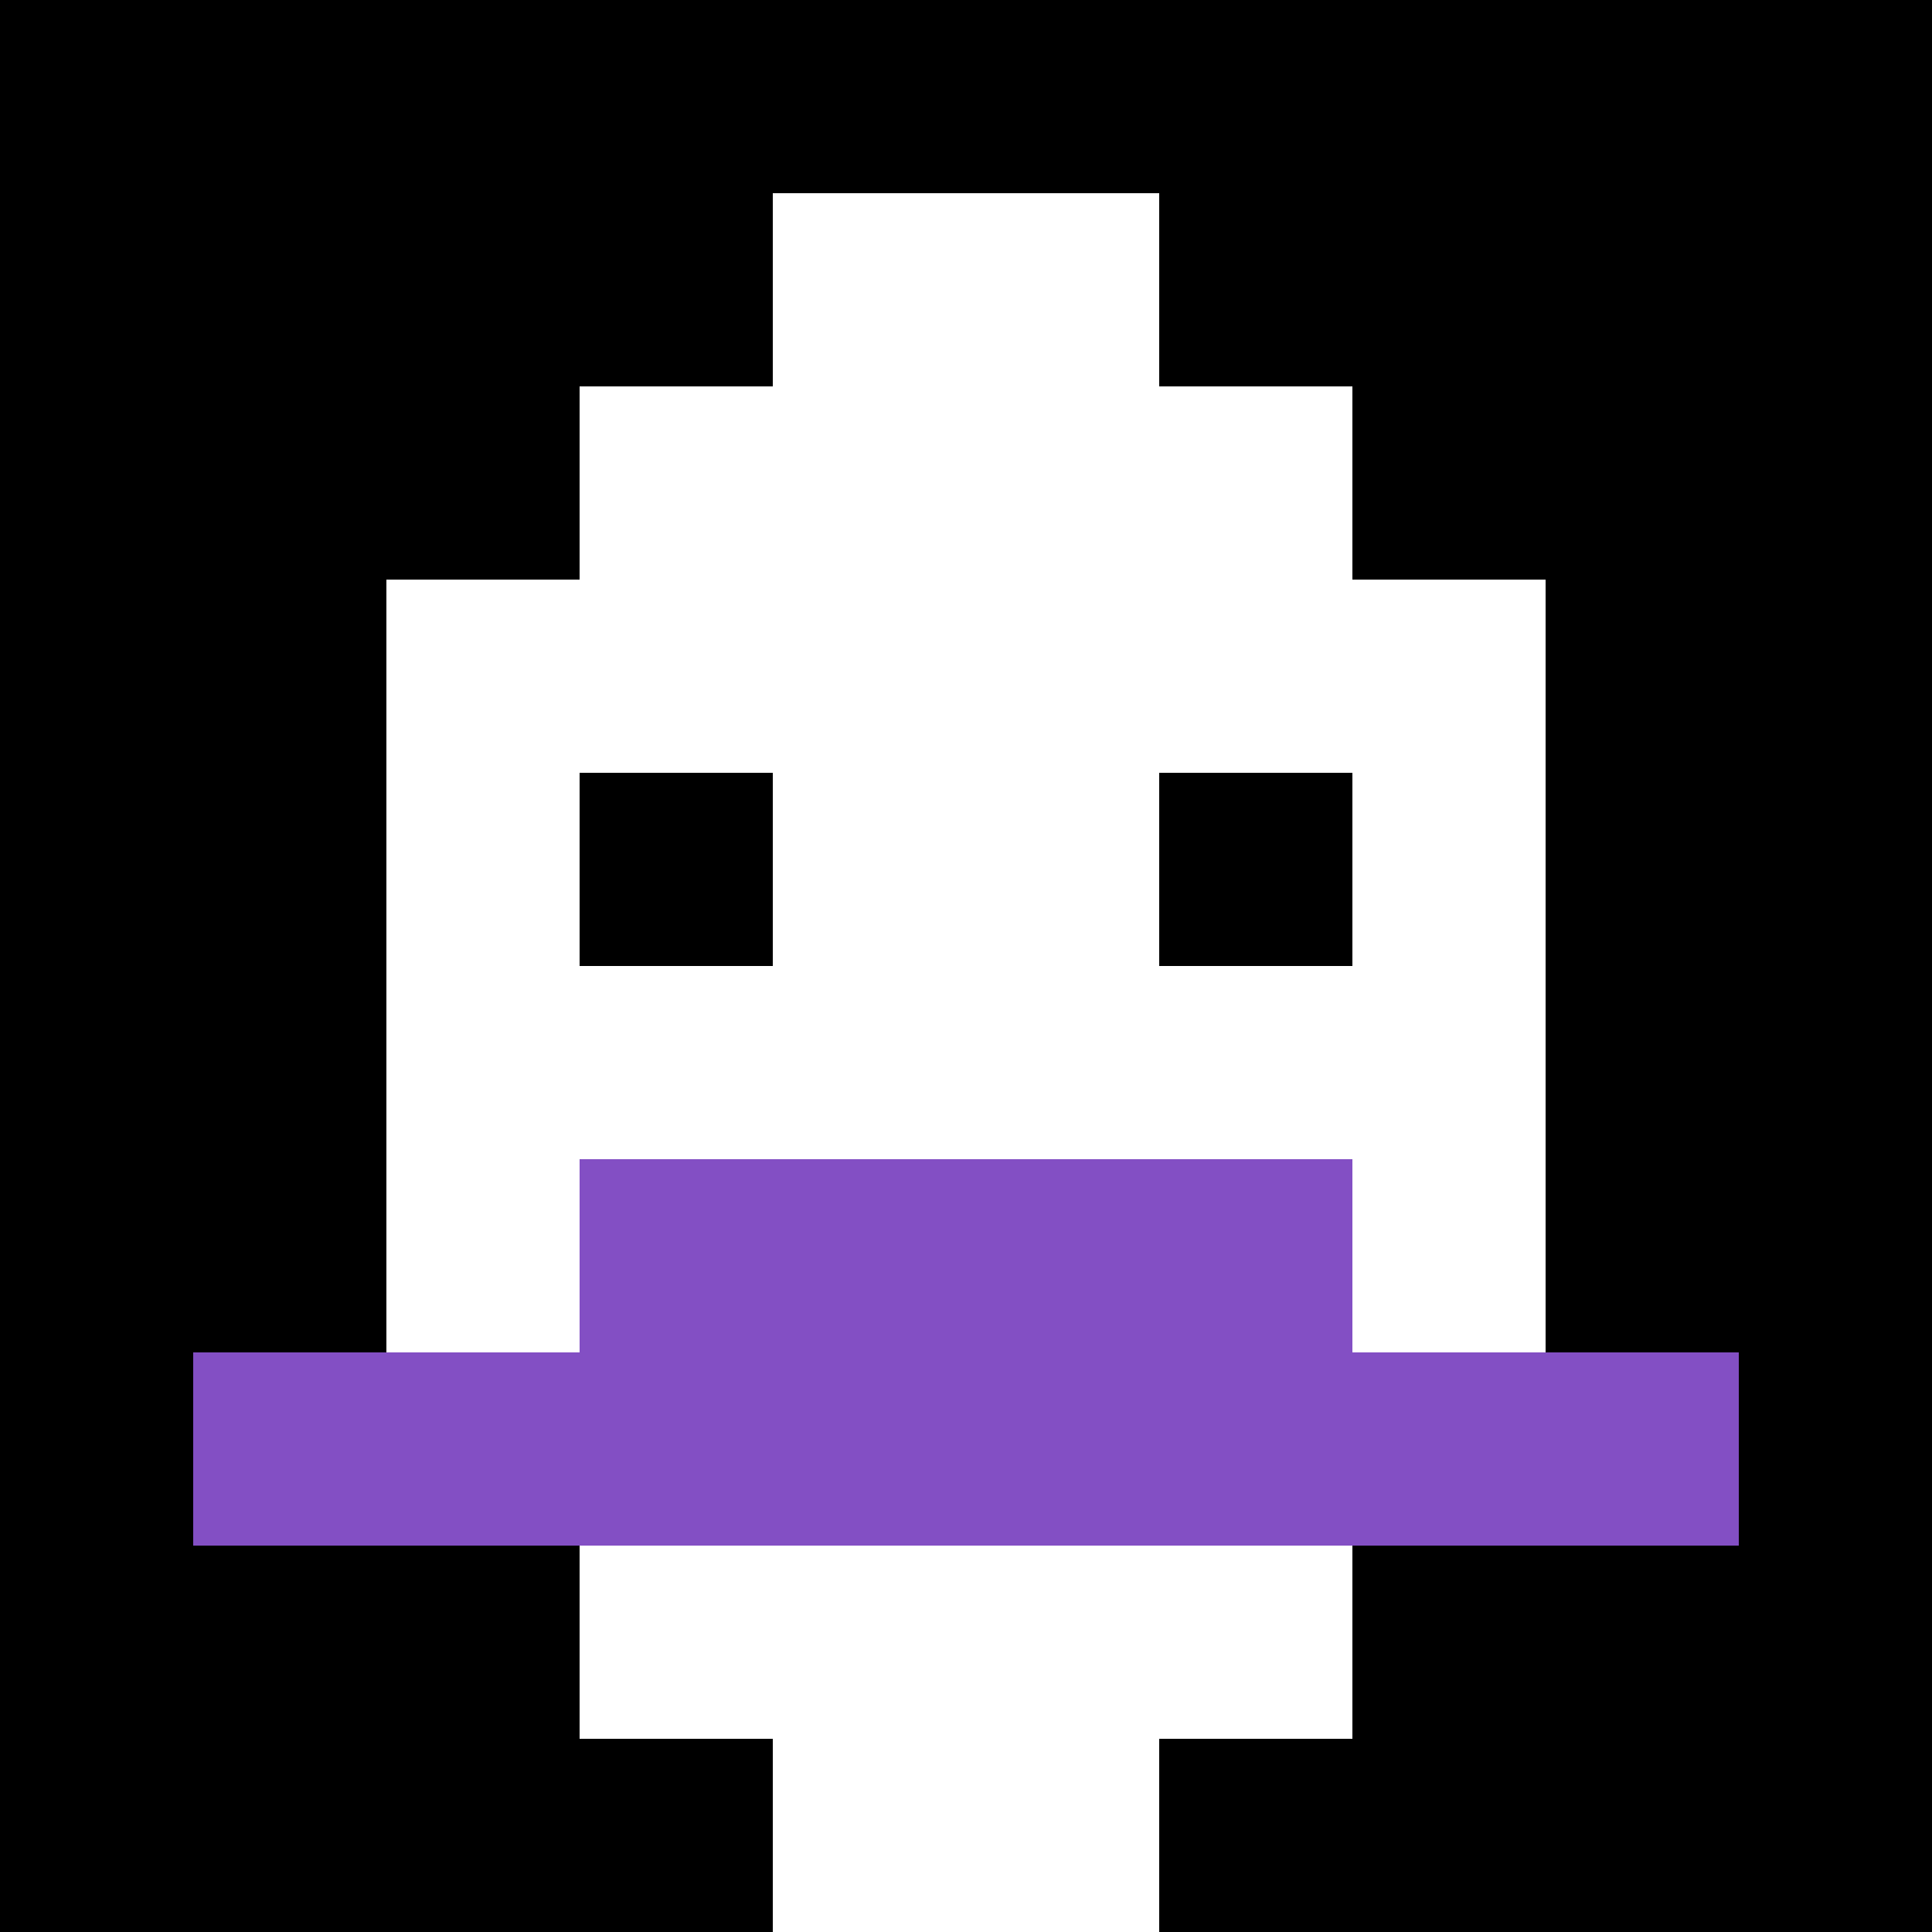
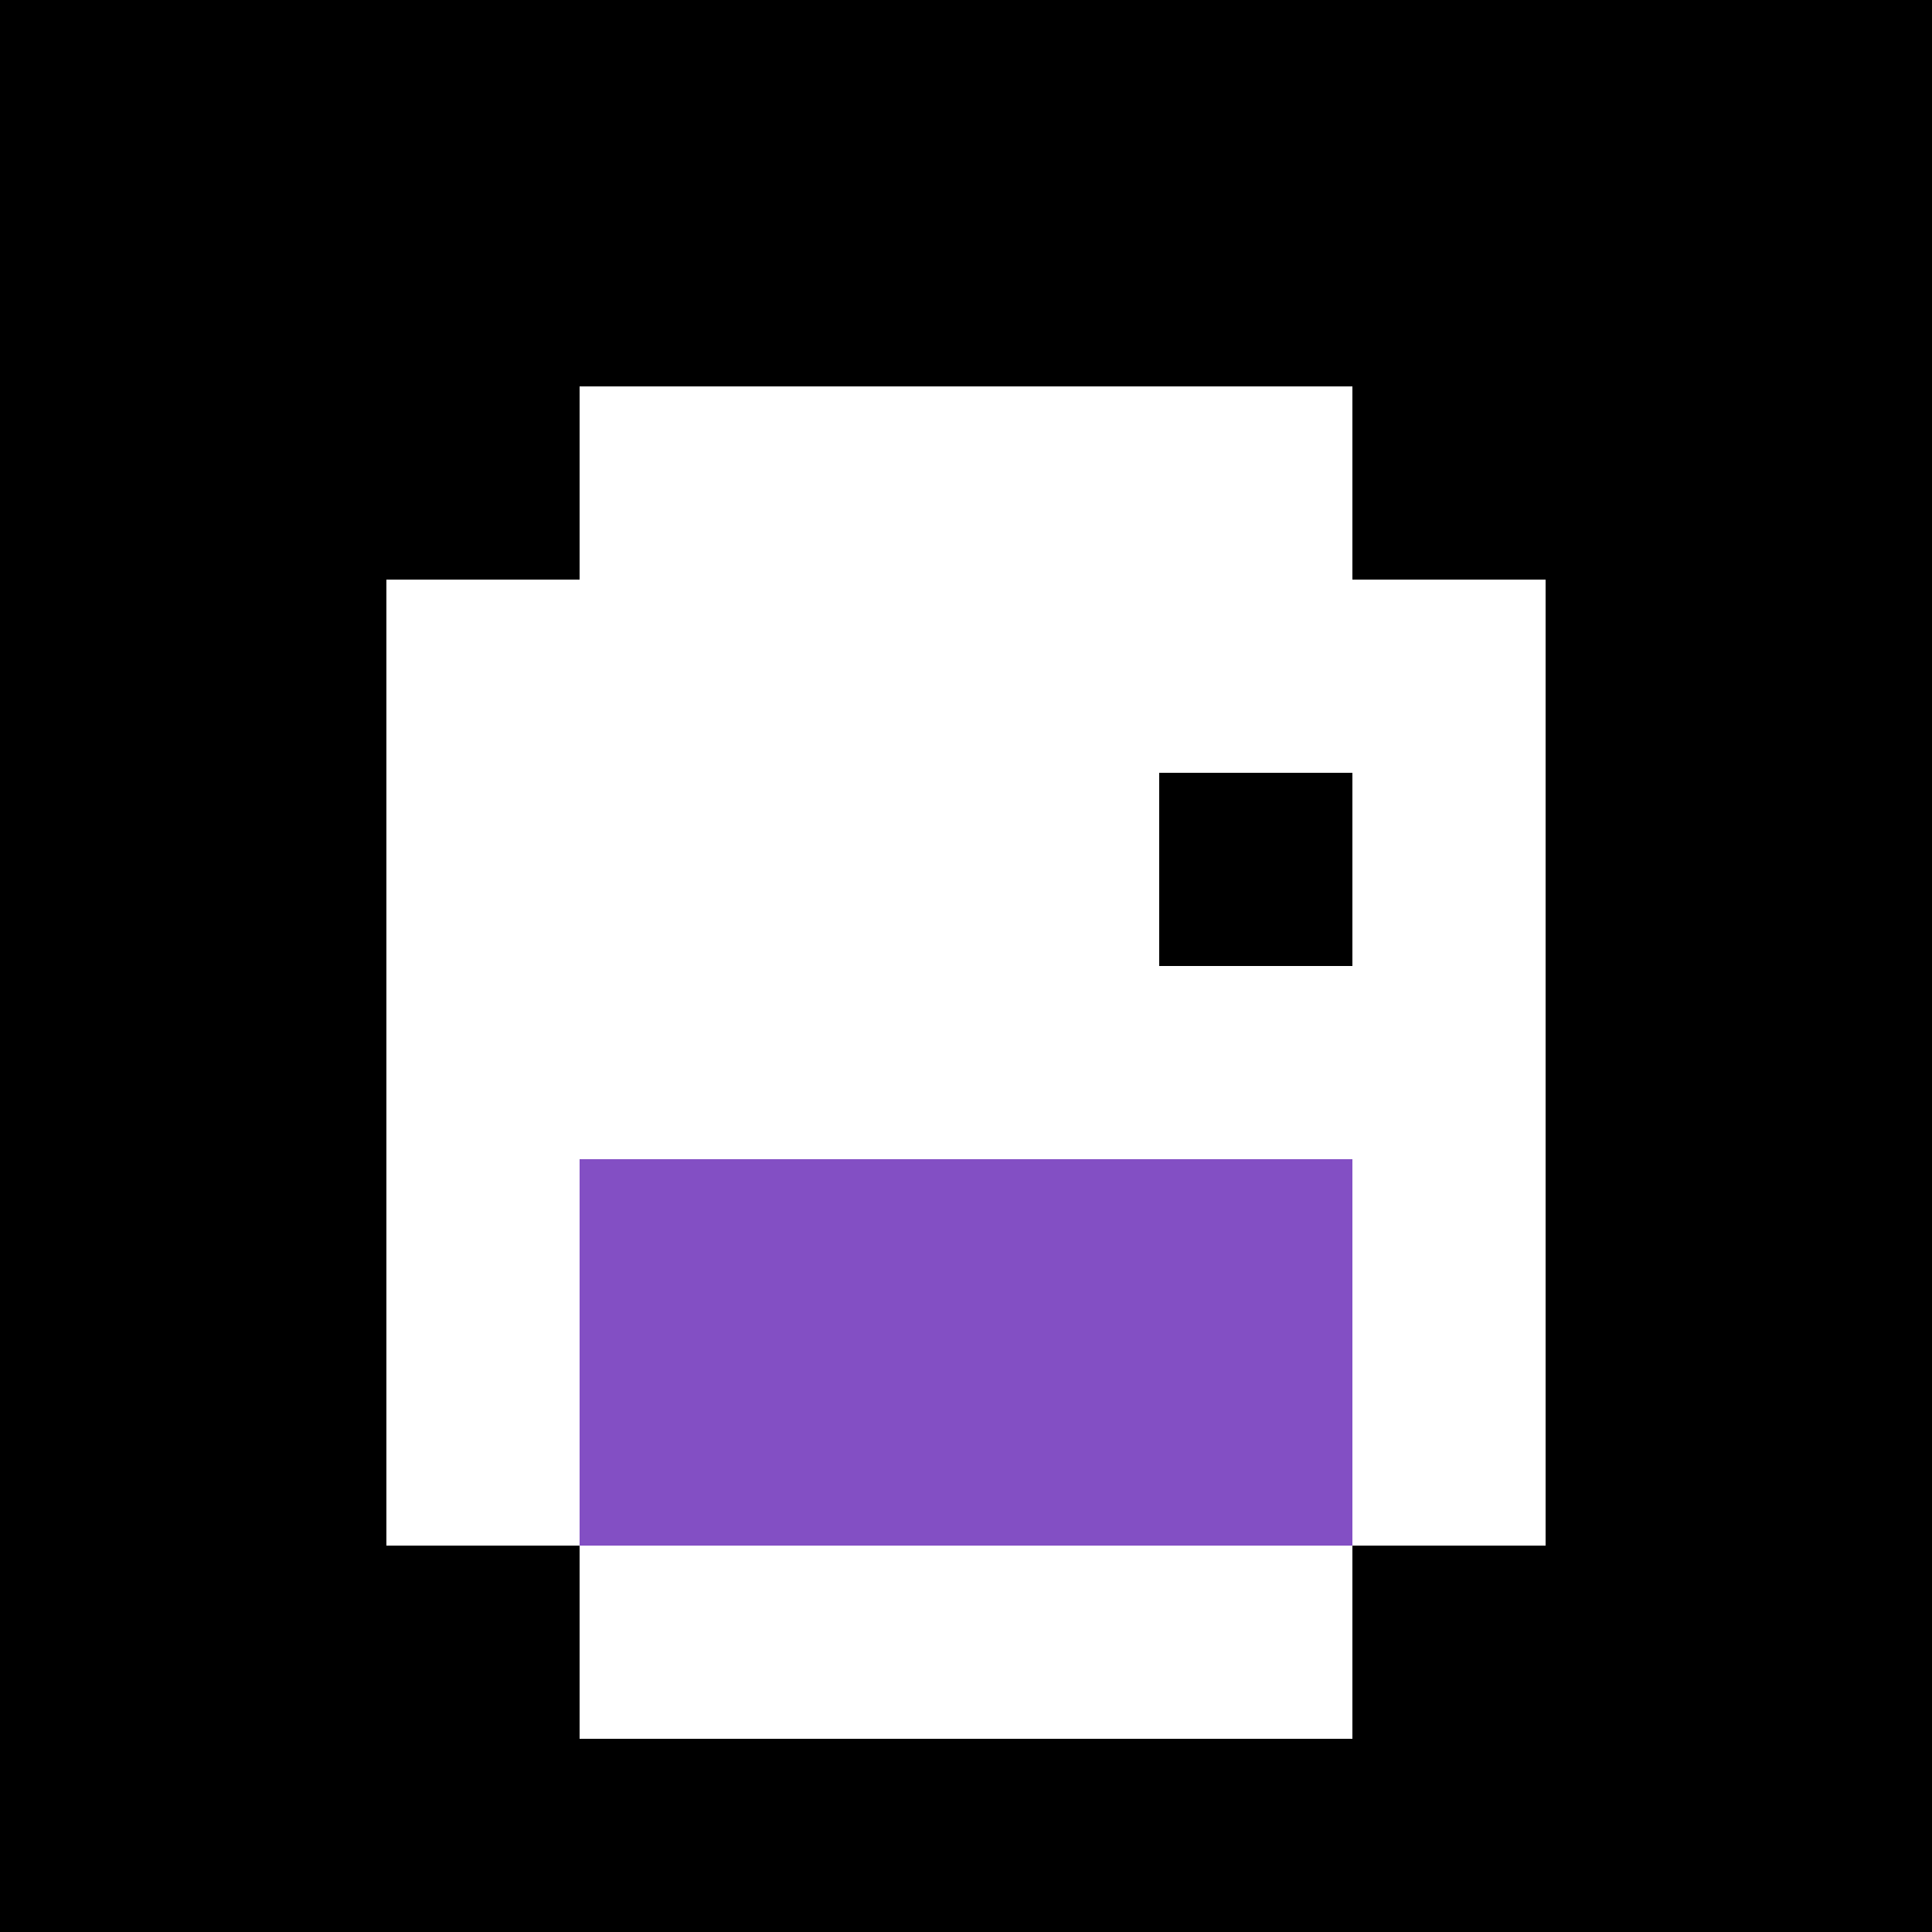
<svg xmlns="http://www.w3.org/2000/svg" version="1.1" width="500" height="500">
  <title>'goose-pfp-70519' by Dmitri Cherniak</title>
  <desc>seed=70519
backgroundColor=#ffffff
padding=20
innerPadding=0
timeout=500
dimension=1
border=false
Save=function(){return n.handleSave()}
frame=195

Rendered at Wed Oct 04 2023 14:30:42 GMT+1100 (Australian Eastern Daylight Time)
Generated in &lt;1ms
</desc>
  <defs />
  <rect width="100%" height="100%" fill="#ffffff" />
  <g>
    <g id="0-0">
      <rect x="0" y="0" height="500" width="500" fill="#000000" />
      <g>
        <rect id="0-0-3-2-4-7" x="150" y="100" width="200" height="350" fill="#ffffff" />
        <rect id="0-0-2-3-6-5" x="100" y="150" width="300" height="250" fill="#ffffff" />
-         <rect id="0-0-4-8-2-2" x="200" y="400" width="100" height="100" fill="#ffffff" />
-         <rect id="0-0-1-7-8-1" x="50" y="350" width="400" height="50" fill="#834FC4" />
        <rect id="0-0-3-6-4-2" x="150" y="300" width="200" height="100" fill="#834FC4" />
-         <rect id="0-0-3-4-1-1" x="150" y="200" width="50" height="50" fill="#000000" />
        <rect id="0-0-6-4-1-1" x="300" y="200" width="50" height="50" fill="#000000" />
-         <rect id="0-0-4-1-2-2" x="200" y="50" width="100" height="100" fill="#ffffff" />
      </g>
-       <rect x="0" y="0" stroke="white" stroke-width="0" height="500" width="500" fill="none" />
    </g>
  </g>
</svg>